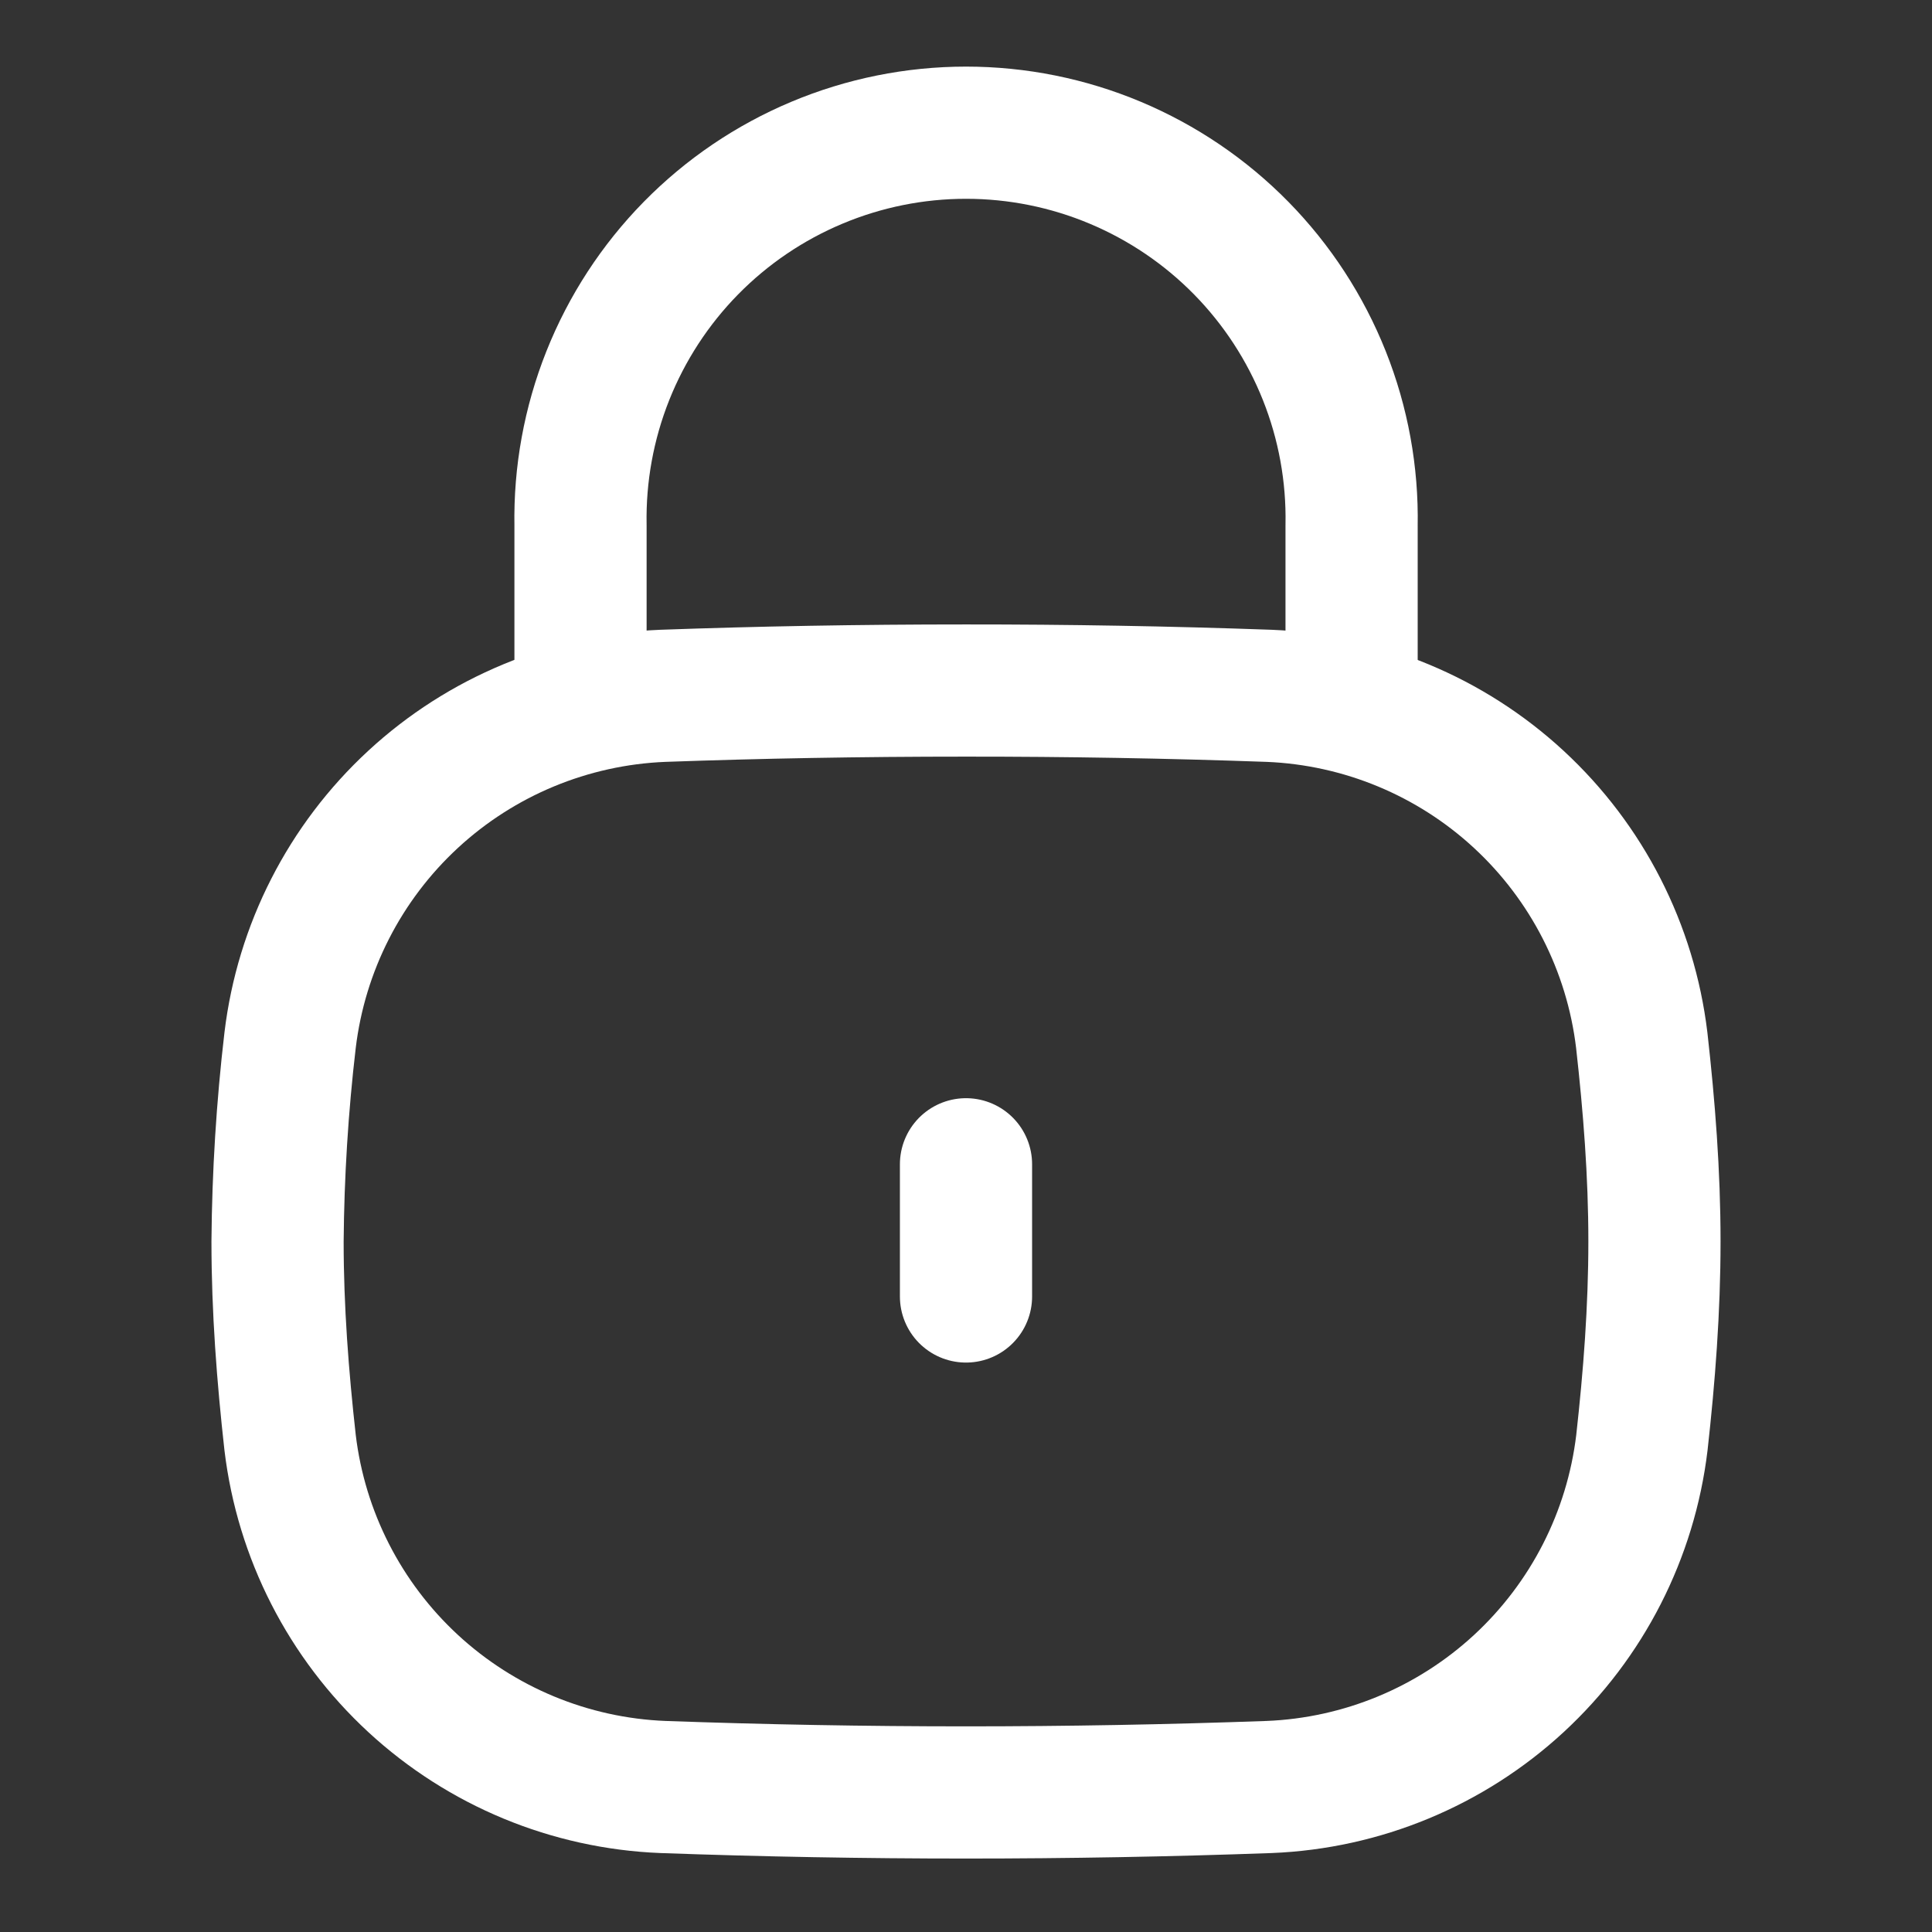
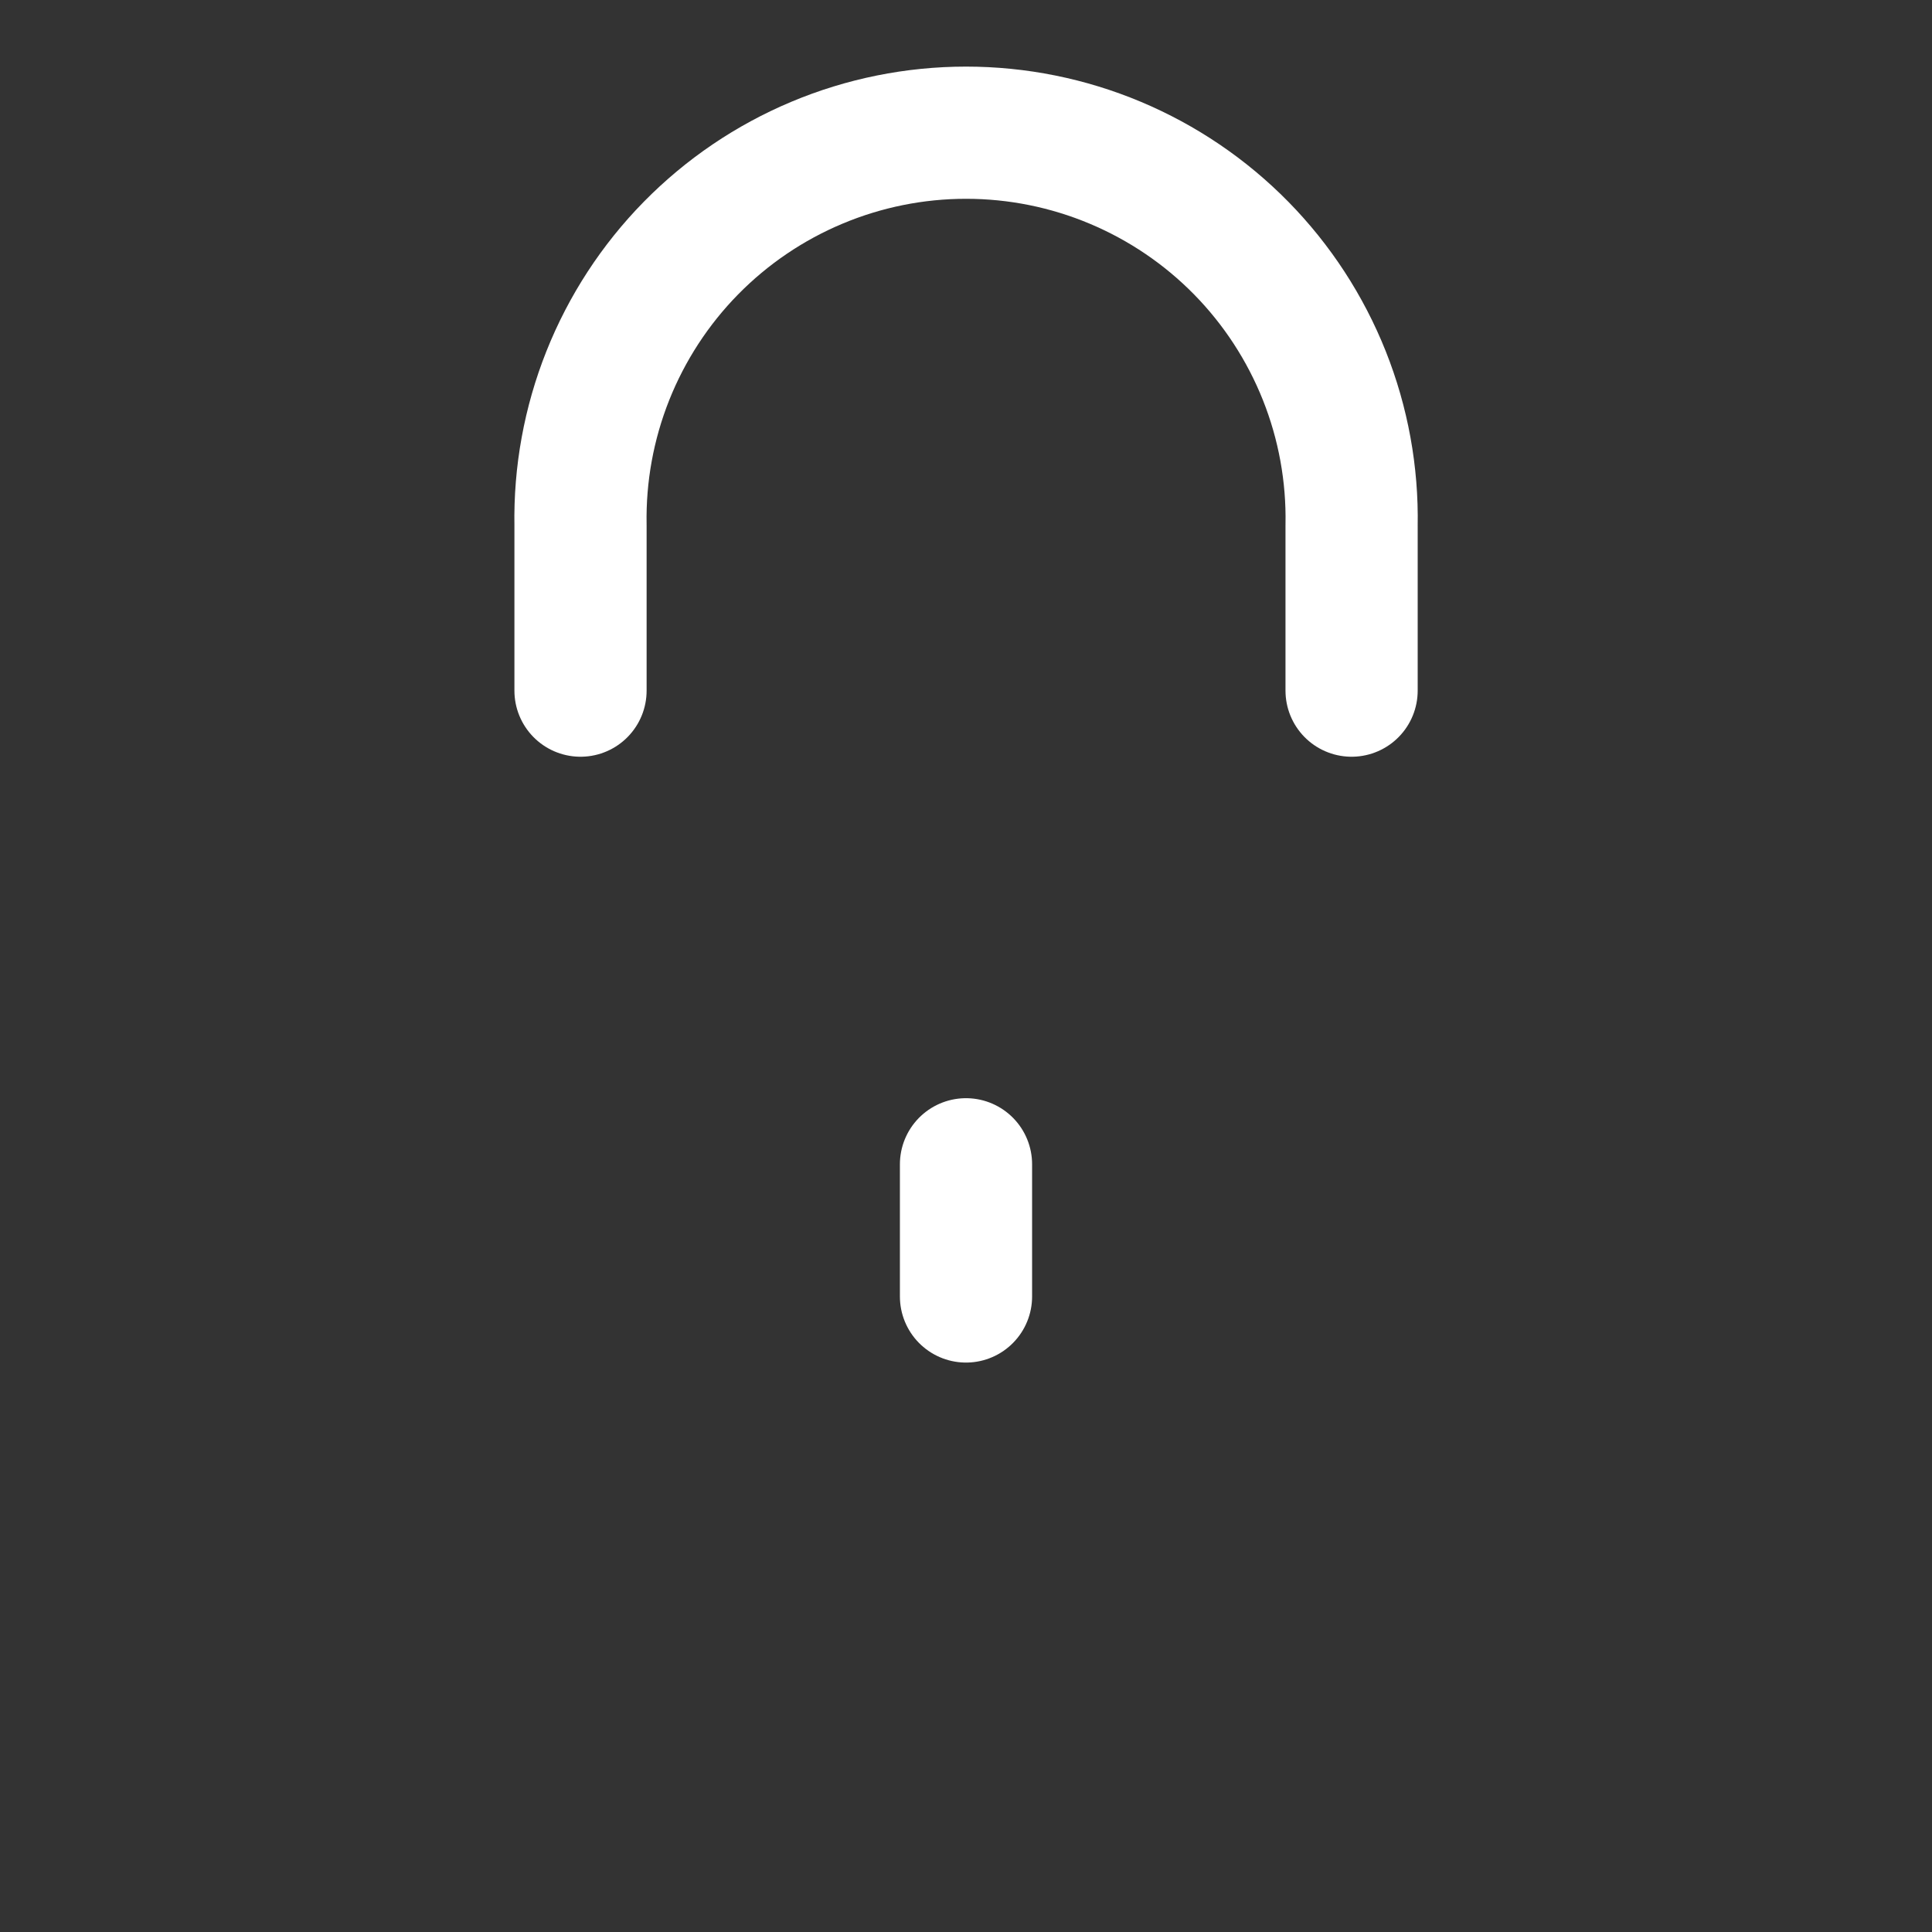
<svg xmlns="http://www.w3.org/2000/svg" width="38" height="38" viewBox="0 0 38 38" fill="none">
  <rect x="0" y="0" width="38" height="38" fill="#333333" stroke="none" />
-   <path d="M5.706 28.375C5.924 30.192 6.782 31.871 8.125 33.112C9.469 34.353 11.21 35.075 13.038 35.148C17.011 35.291 20.988 35.291 24.962 35.148C26.789 35.075 28.531 34.353 29.875 33.112C31.218 31.871 32.076 30.192 32.294 28.375C32.439 27.076 32.541 25.755 32.541 24.416C32.541 23.077 32.437 21.759 32.291 20.459C32.073 18.643 31.216 16.964 29.873 15.723C28.53 14.482 26.789 13.76 24.962 13.686C22.975 13.615 20.988 13.581 19 13.582C16.894 13.582 14.939 13.618 13.036 13.686C11.208 13.76 9.467 14.482 8.124 15.723C6.781 16.964 5.924 18.643 5.706 20.459C5.552 21.772 5.47 23.093 5.459 24.416C5.459 25.755 5.561 27.076 5.706 28.375Z" stroke="white" stroke-width="2.6" stroke-linecap="round" stroke-linejoin="round" />
  <path d="M26.584 13.584V10.334C26.603 9.327 26.421 8.326 26.048 7.389C25.675 6.453 25.12 5.6 24.414 4.881C23.708 4.162 22.865 3.591 21.936 3.201C21.007 2.811 20.009 2.61 19.001 2.61C17.994 2.61 16.996 2.811 16.067 3.201C15.137 3.591 14.295 4.162 13.589 4.881C12.883 5.6 12.328 6.453 11.955 7.389C11.582 8.326 11.4 9.327 11.418 10.334V13.584M19 22.9V25.5" stroke="white" stroke-width="2.6" stroke-linecap="round" stroke-linejoin="round" />
</svg>